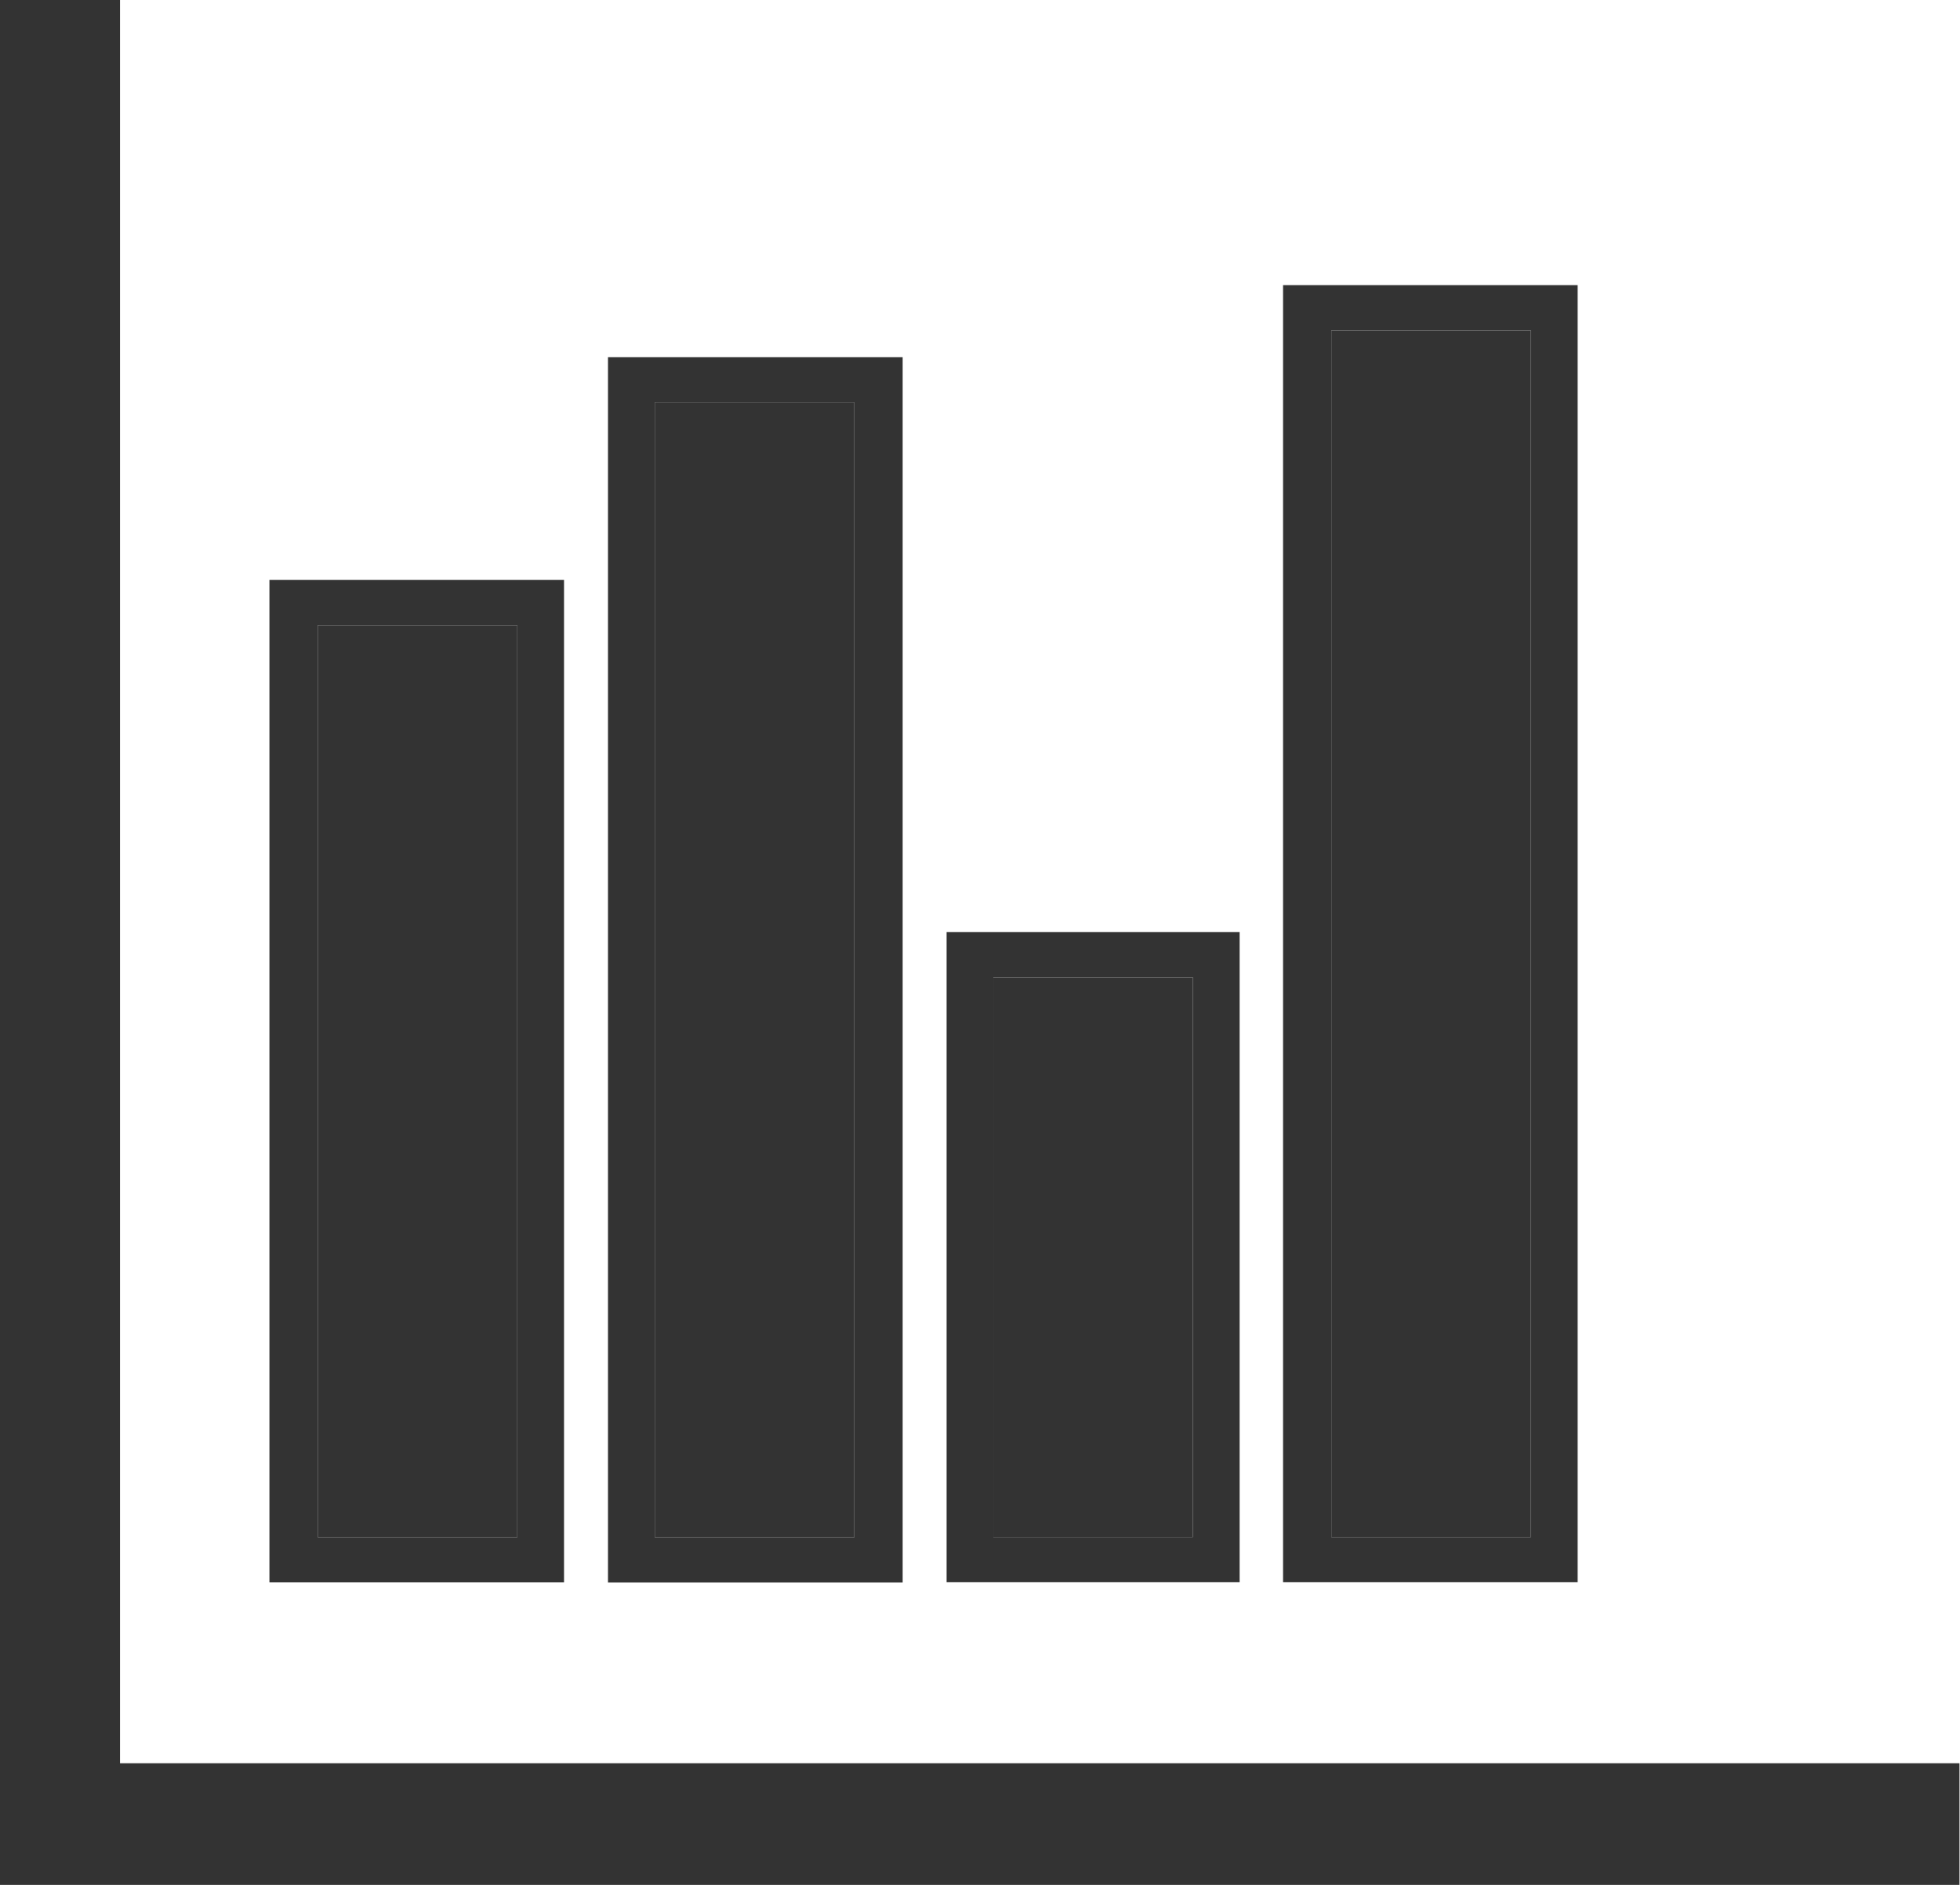
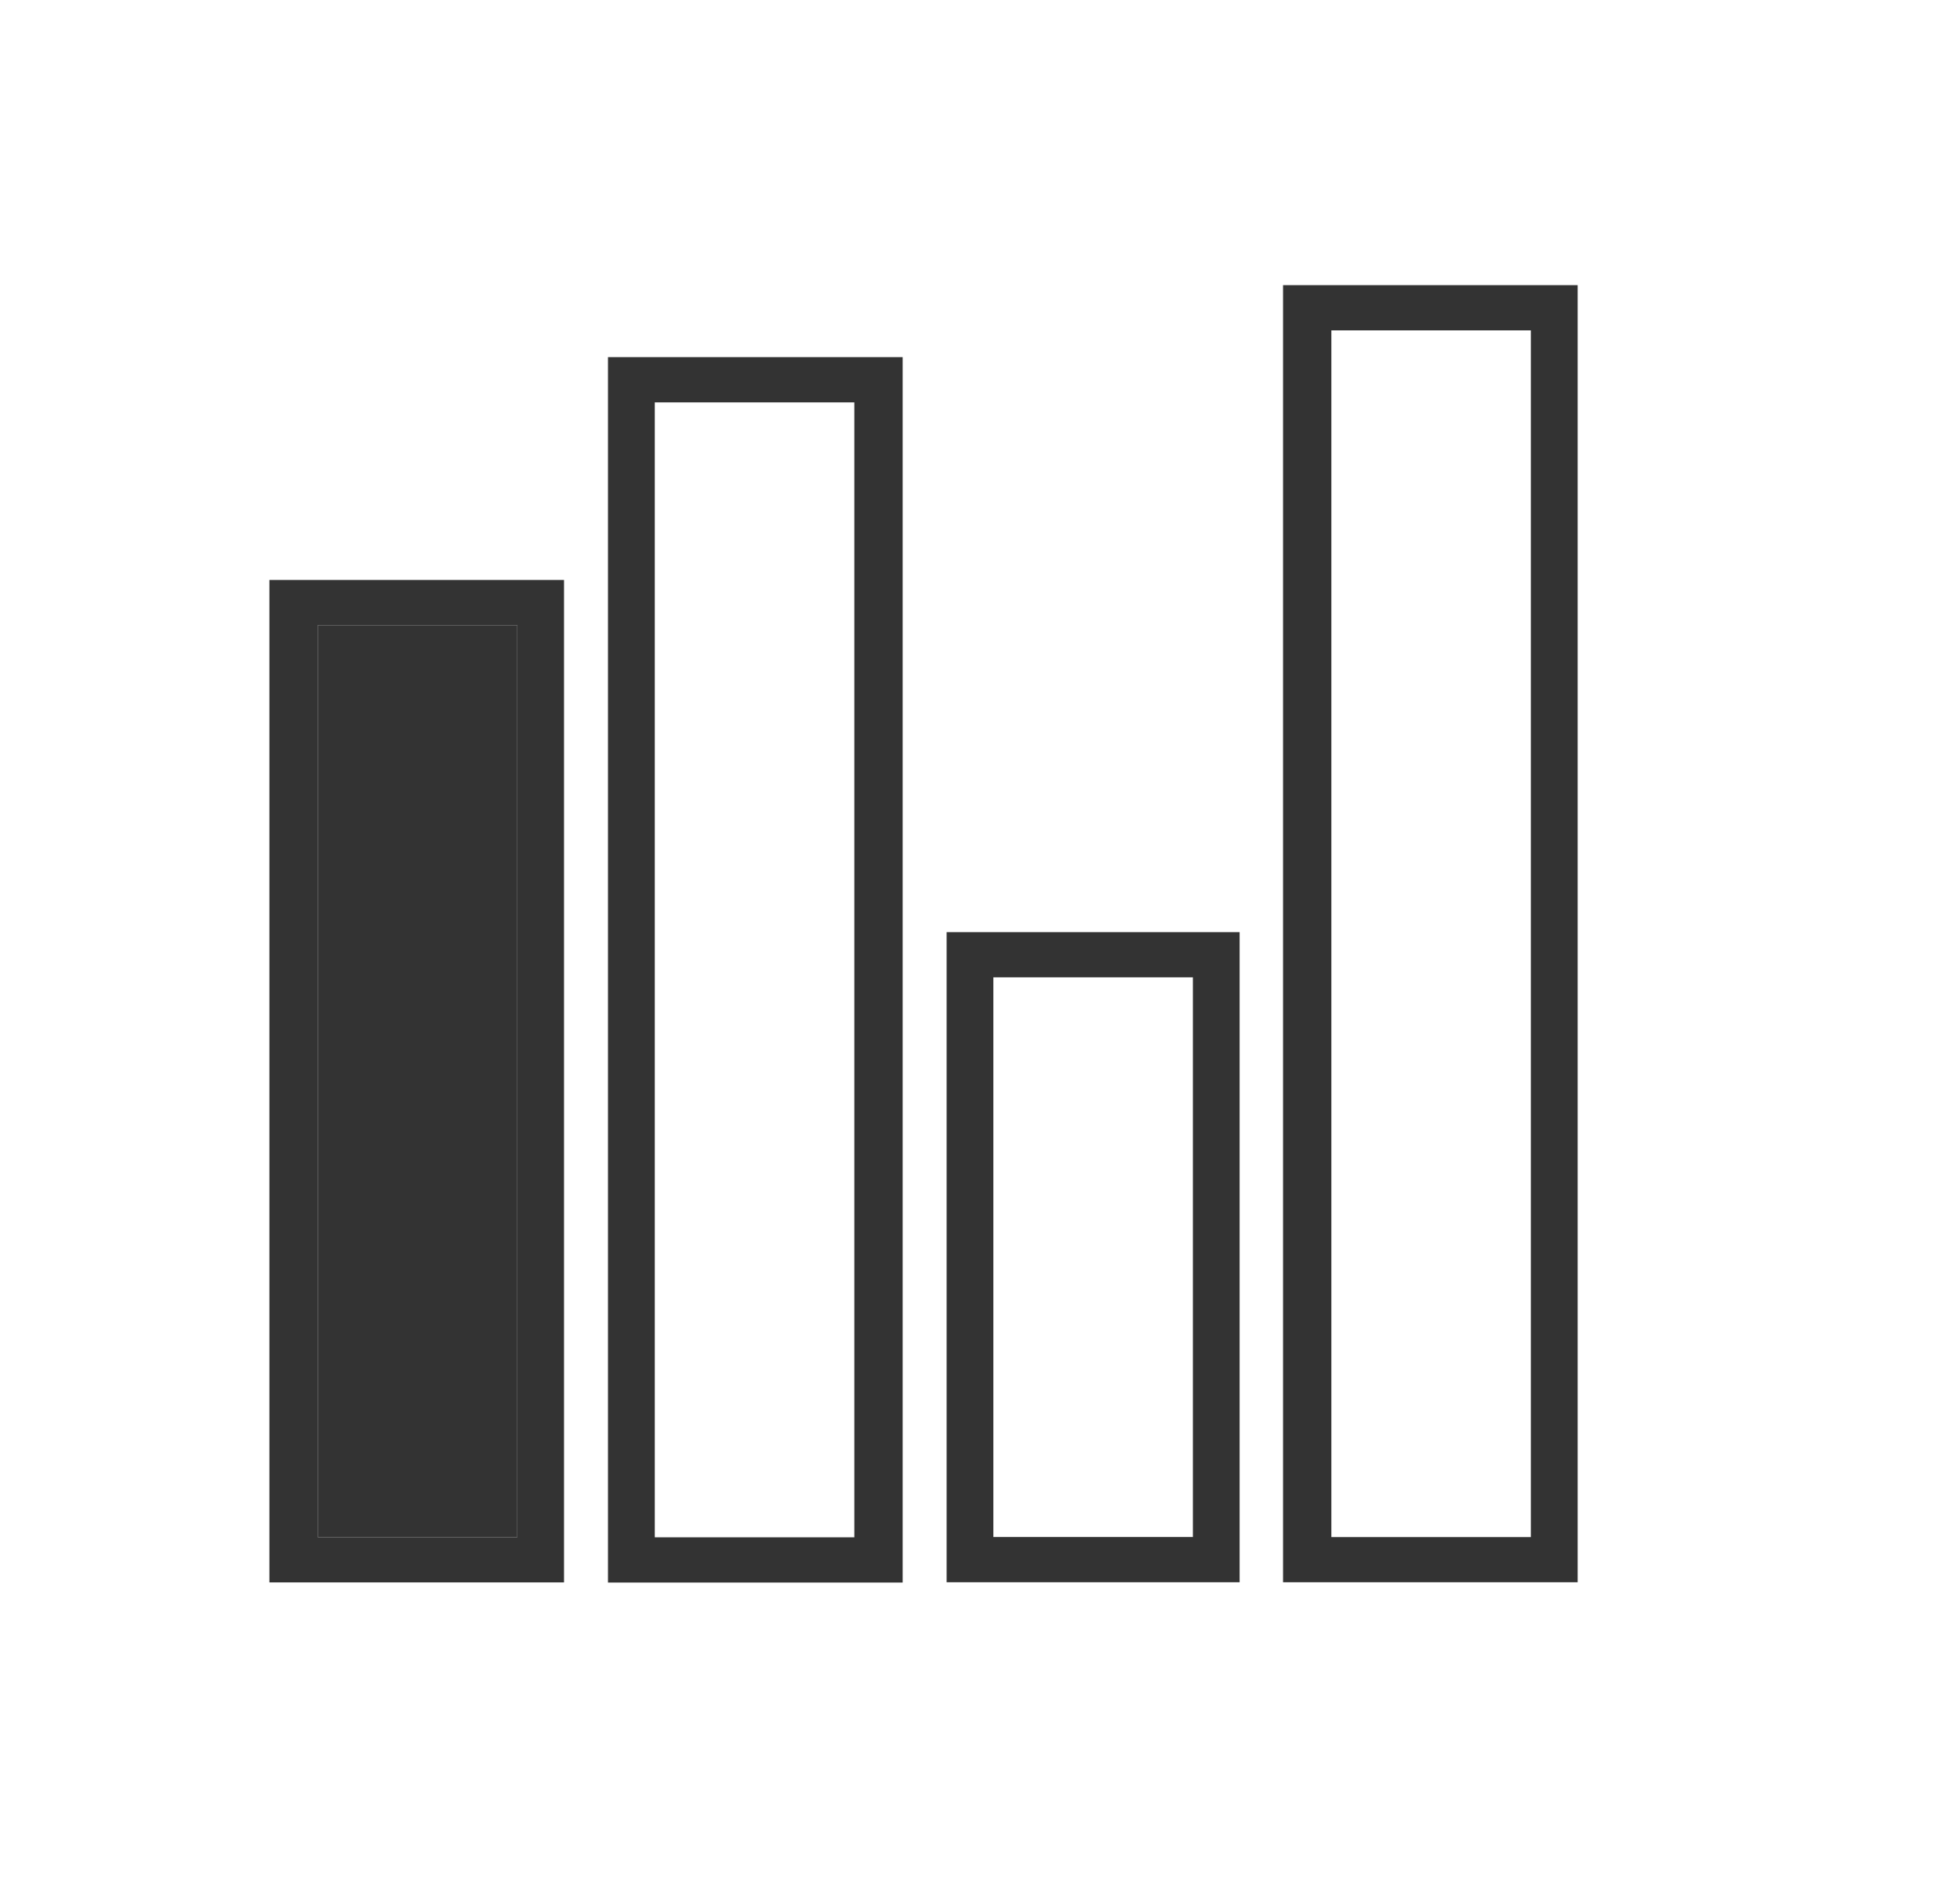
<svg xmlns="http://www.w3.org/2000/svg" width="26" height="25" viewBox="0 0 26 25" fill="none">
-   <path fill-rule="evenodd" clip-rule="evenodd" d="M1.592 0H0V25H25.993V23.387H1.592V0Z" fill="#333333" />
  <path d="M3.905 7.692H7.482V20.988H3.574V7.692H3.905ZM6.862 8.292H4.215V20.388H6.862V8.292Z" fill="#333333" />
  <path d="M6.862 8.292H4.215V20.388H6.862V8.292Z" fill="#333333" />
  <path d="M8.376 4.737H11.974V20.99H8.065V4.737H8.376ZM11.333 5.337H8.686V20.39H11.333V5.337Z" fill="#333333" />
-   <path d="M11.333 5.337H8.686V20.39H11.333V5.337Z" fill="#333333" />
  <path d="M12.867 12.363H16.444V20.986H12.557V12.363H12.867ZM15.824 12.963H13.177V20.386H15.824V12.963Z" fill="#333333" />
-   <path d="M15.824 12.963H13.177V20.386H15.824V12.963Z" fill="#333333" />
  <path d="M17.35 3.782H20.928V20.986H17.02V3.782H17.35ZM20.307 4.382H17.661V20.387H20.307V4.382Z" fill="#333333" />
-   <path d="M20.307 4.382H17.661V20.387H20.307V4.382Z" fill="#333333" />
</svg>